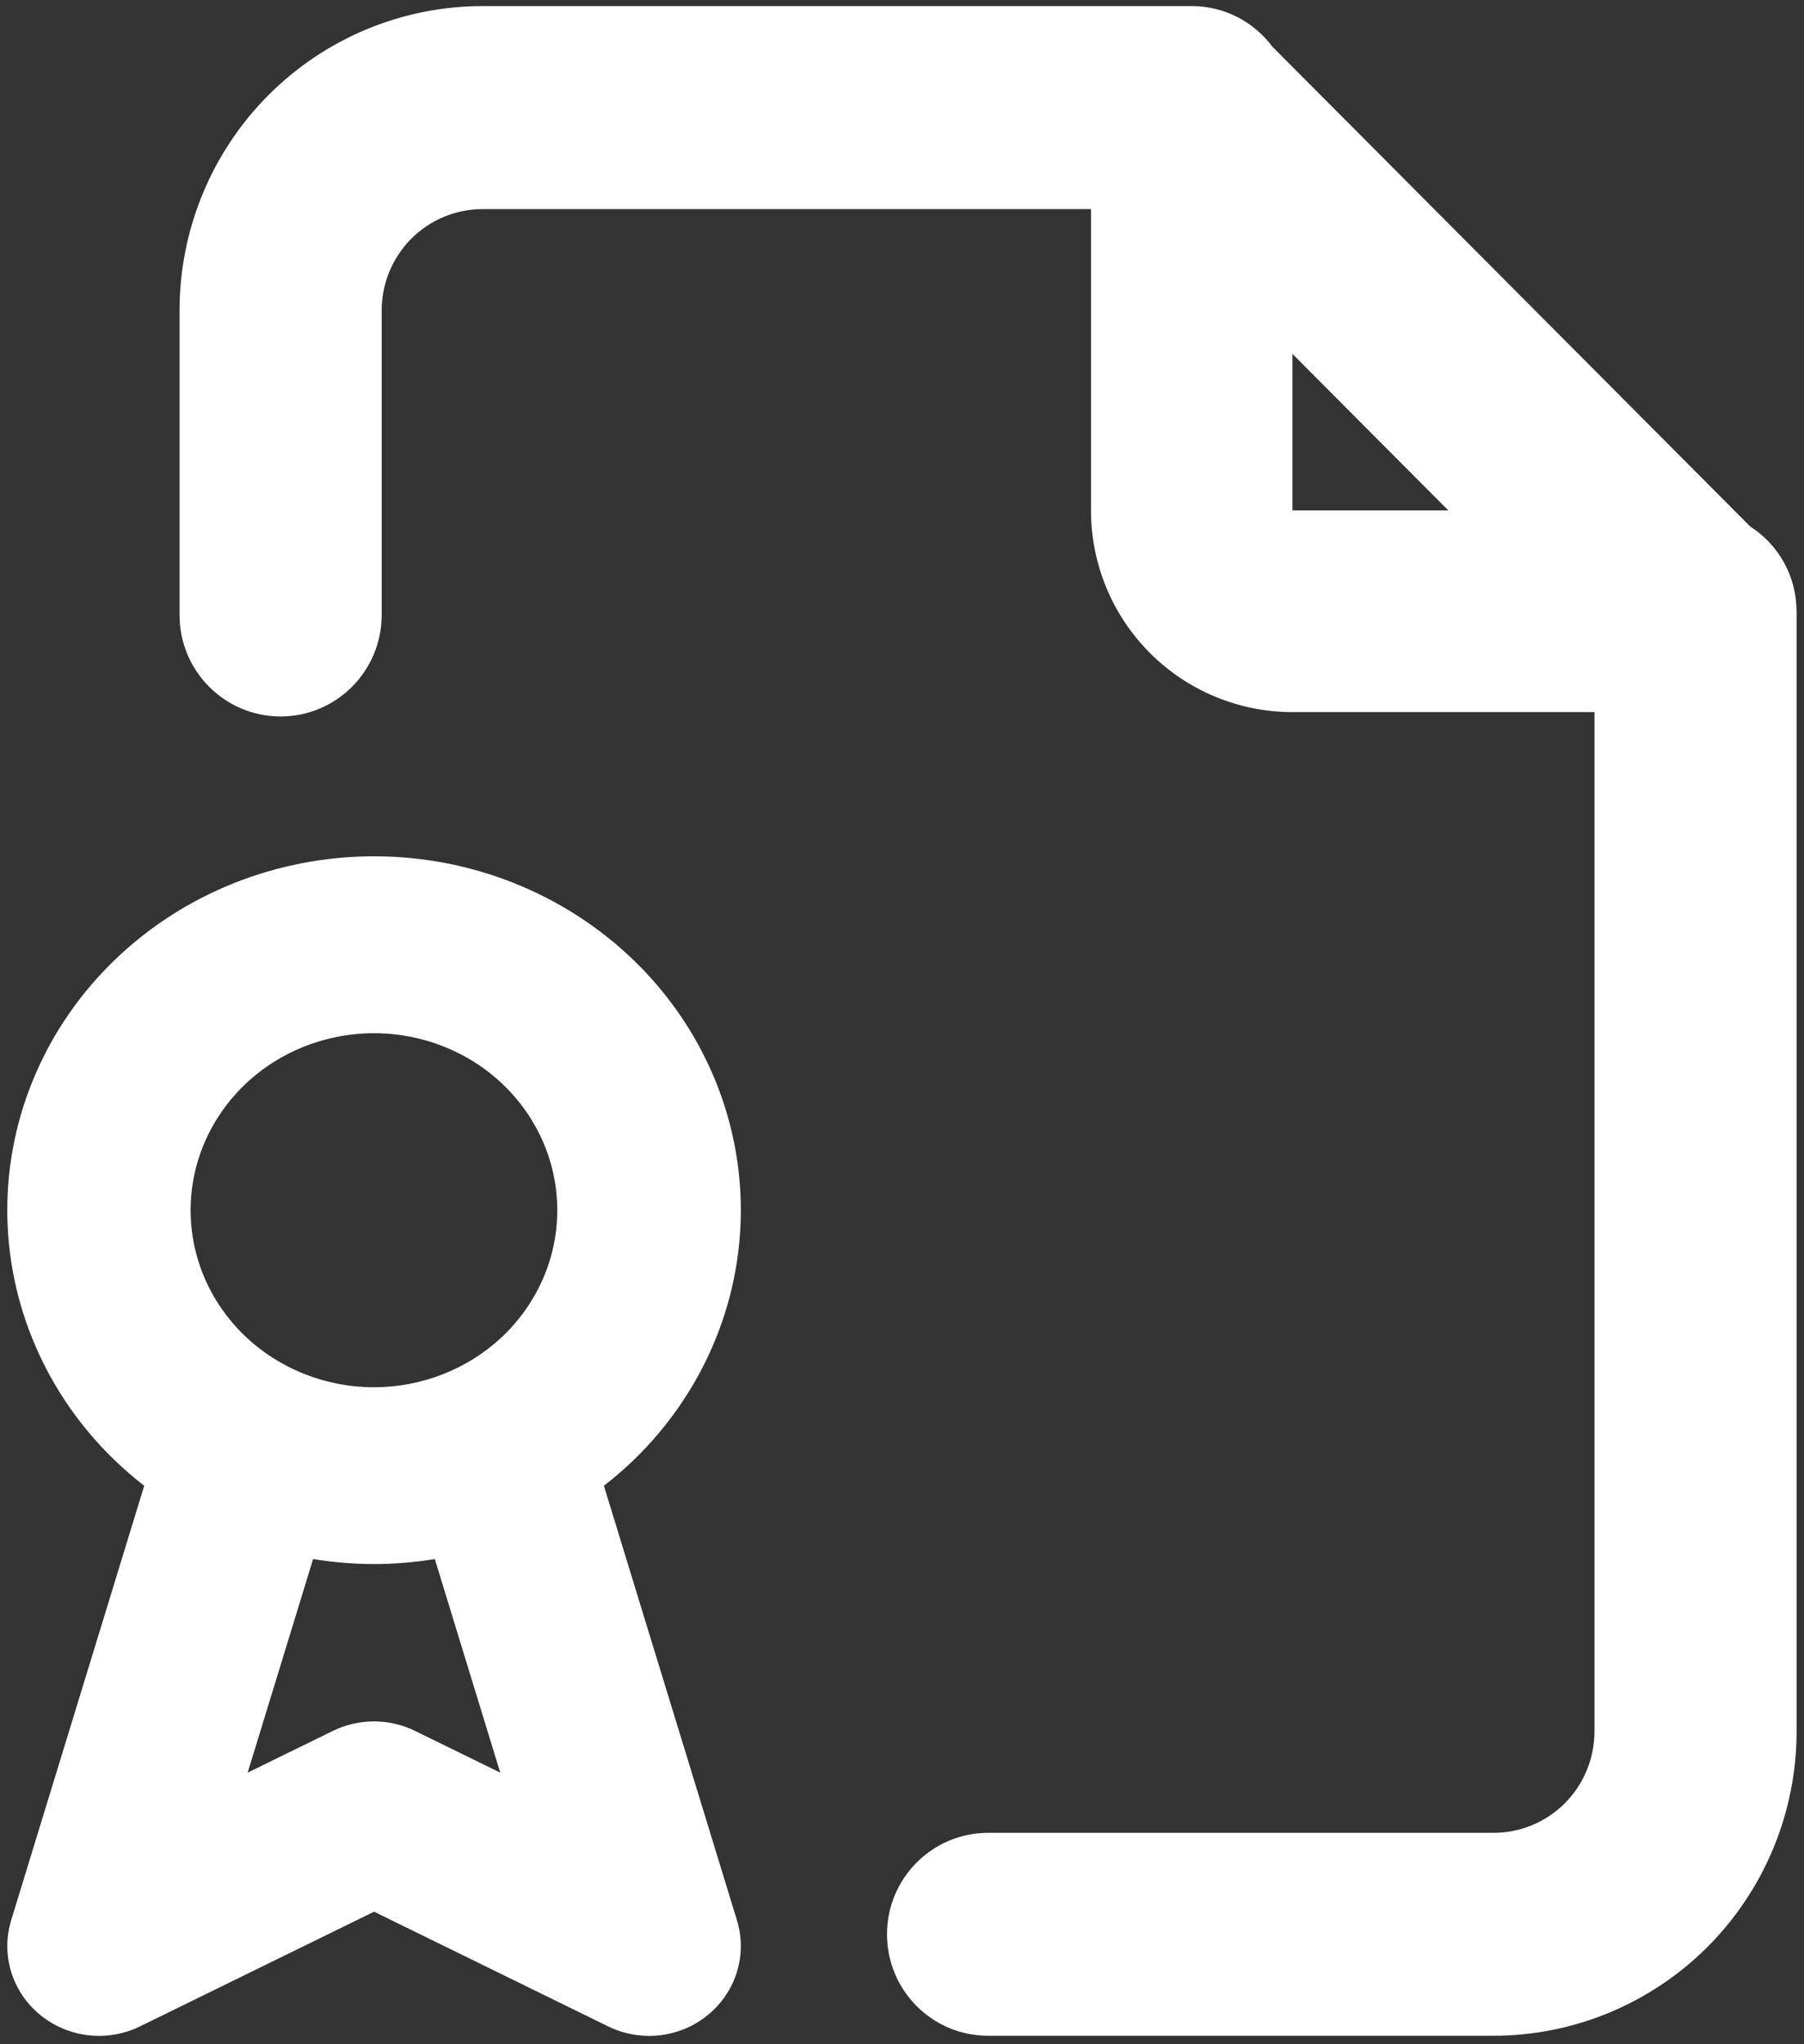
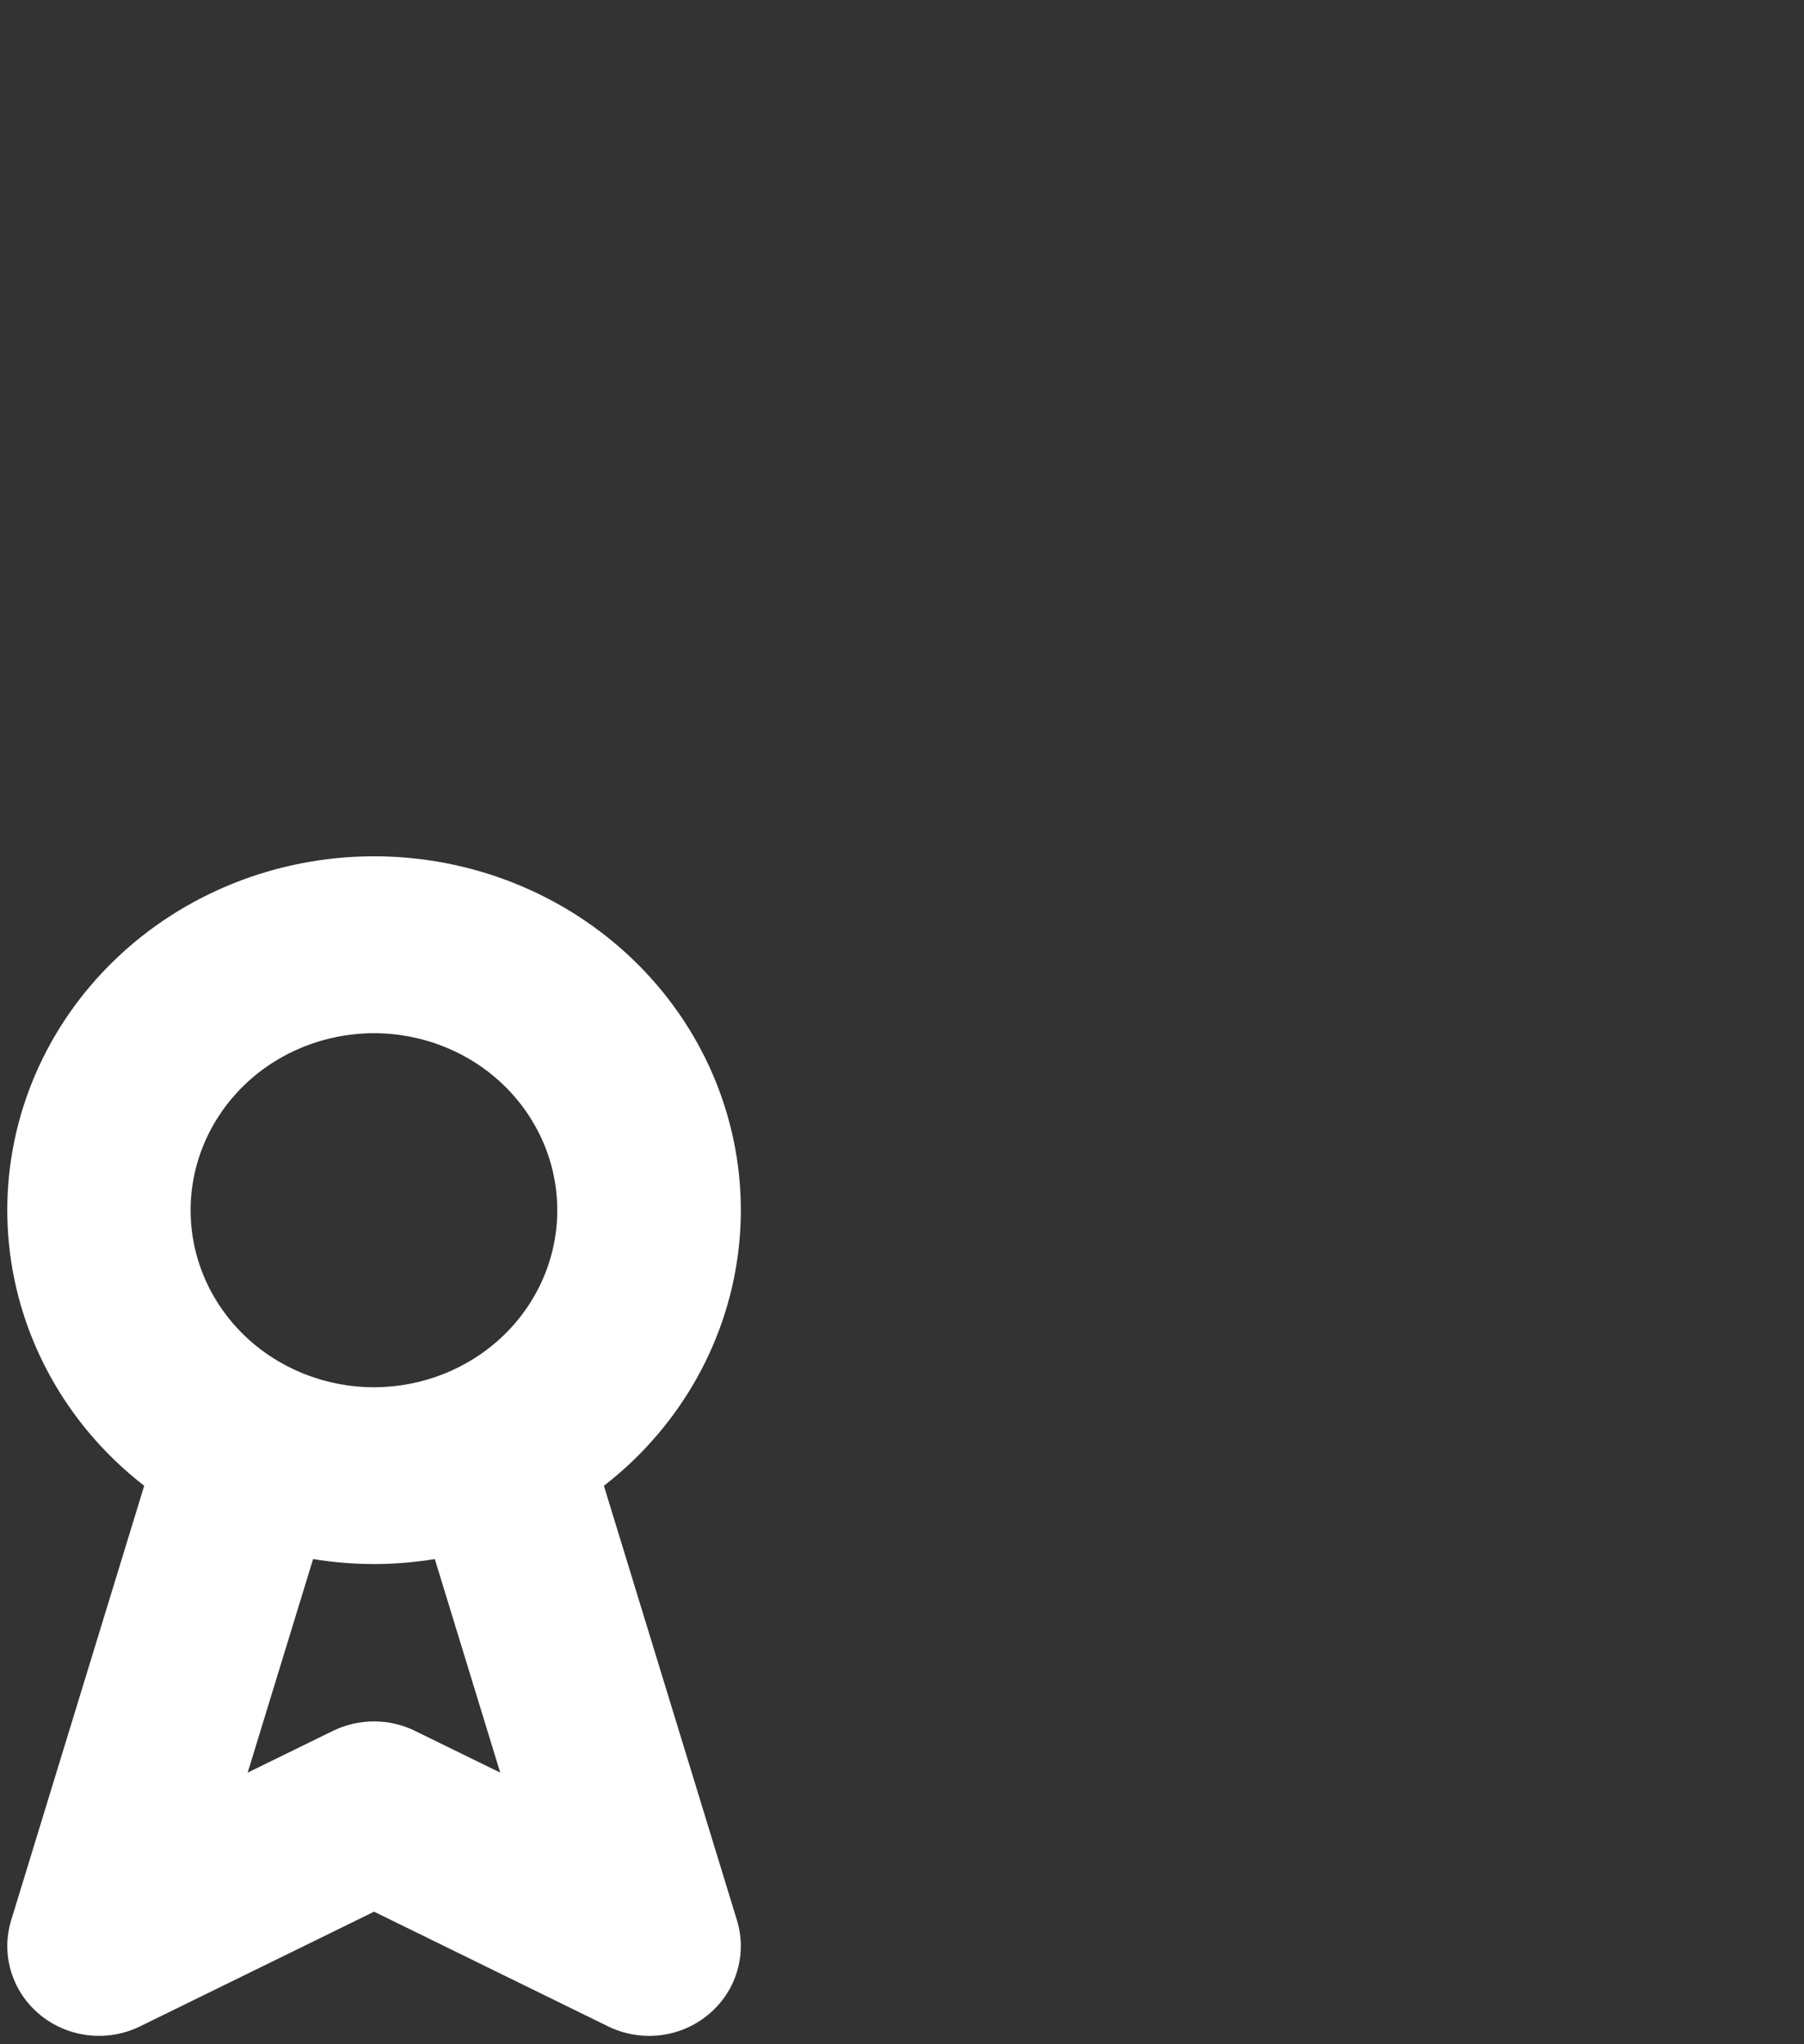
<svg xmlns="http://www.w3.org/2000/svg" width="166" height="188" viewBox="0 0 166 188" fill="none">
  <rect x="0" y="0" width="166" height="188" fill="#333333" stroke="none" />
-   <path fill-rule="evenodd" clip-rule="evenodd" d="M165.31 56.21C165.31 52.93 163.61 50.06 161.04 48.41L117.08 4.29C115.39 2.03 112.7 0.56 109.66 0.56C109.64 0.56 109.61 0.56 109.59 0.56C109.57 0.56 109.54 0.56 109.52 0.56H44.42C37.02 0.56 29.92 3.51 24.69 8.76C19.46 14.01 16.52 21.13 16.52 28.56V56.56C16.52 61.71 20.68 65.89 25.82 65.89C30.96 65.89 35.12 61.71 35.12 56.56V28.56C35.12 26.08 36.1 23.71 37.84 21.96C39.58 20.21 41.95 19.23 44.42 19.23H100.39V46.94C100.39 51.86 102.34 56.58 105.82 60.06C109.3 63.54 114.02 65.49 118.94 65.49H146.72V159.23C146.72 161.71 145.74 164.08 144 165.83C142.26 167.58 139.89 168.56 137.42 168.56H90.92C85.78 168.56 81.62 172.74 81.62 177.89C81.62 183.04 85.78 187.22 90.92 187.22H137.42C144.82 187.22 151.91 184.27 157.15 179.02C162.38 173.77 165.32 166.65 165.32 159.22V56.56C165.32 56.51 165.32 56.45 165.32 56.4C165.32 56.34 165.32 56.28 165.32 56.21H165.31ZM118.93 32.55L133.27 46.94H118.93V32.55Z" fill="white" />
  <path fill-rule="evenodd" clip-rule="evenodd" d="M55.57 136.64C56.51 135.91 57.42 135.13 58.28 134.3C64.61 128.2 68.17 119.92 68.17 111.29C68.17 102.66 64.61 94.38 58.28 88.28C51.95 82.18 43.37 78.75 34.42 78.75C25.47 78.75 16.88 82.18 10.56 88.28C4.23 94.38 0.67 102.66 0.67 111.29C0.67 119.92 4.23 128.2 10.56 134.3C11.42 135.13 12.33 135.91 13.27 136.64L1.03 176.59C0.06 179.75 1.1 183.17 3.68 185.29C6.26 187.41 9.87 187.83 12.88 186.36L34.42 175.81L55.96 186.36C58.97 187.83 62.59 187.42 65.16 185.29C67.74 183.17 68.78 179.75 67.81 176.59L55.57 136.64ZM22.48 99.79C25.64 96.74 29.94 95.02 34.41 95.02C38.88 95.02 43.18 96.73 46.34 99.79C49.5 102.84 51.28 106.98 51.28 111.3C51.28 115.62 49.5 119.76 46.34 122.81C43.18 125.86 38.88 127.58 34.41 127.58C29.94 127.58 25.64 125.86 22.48 122.81C19.32 119.76 17.54 115.62 17.54 111.3C17.54 106.98 19.32 102.85 22.48 99.79ZM38.19 159.18C35.81 158.02 33.02 158.02 30.64 159.18L22.79 163.02L28.81 143.38C30.65 143.68 32.52 143.84 34.41 143.84C36.3 143.84 38.17 143.68 40.01 143.38L46.03 163.02L38.18 159.18H38.19Z" fill="white" />
</svg>